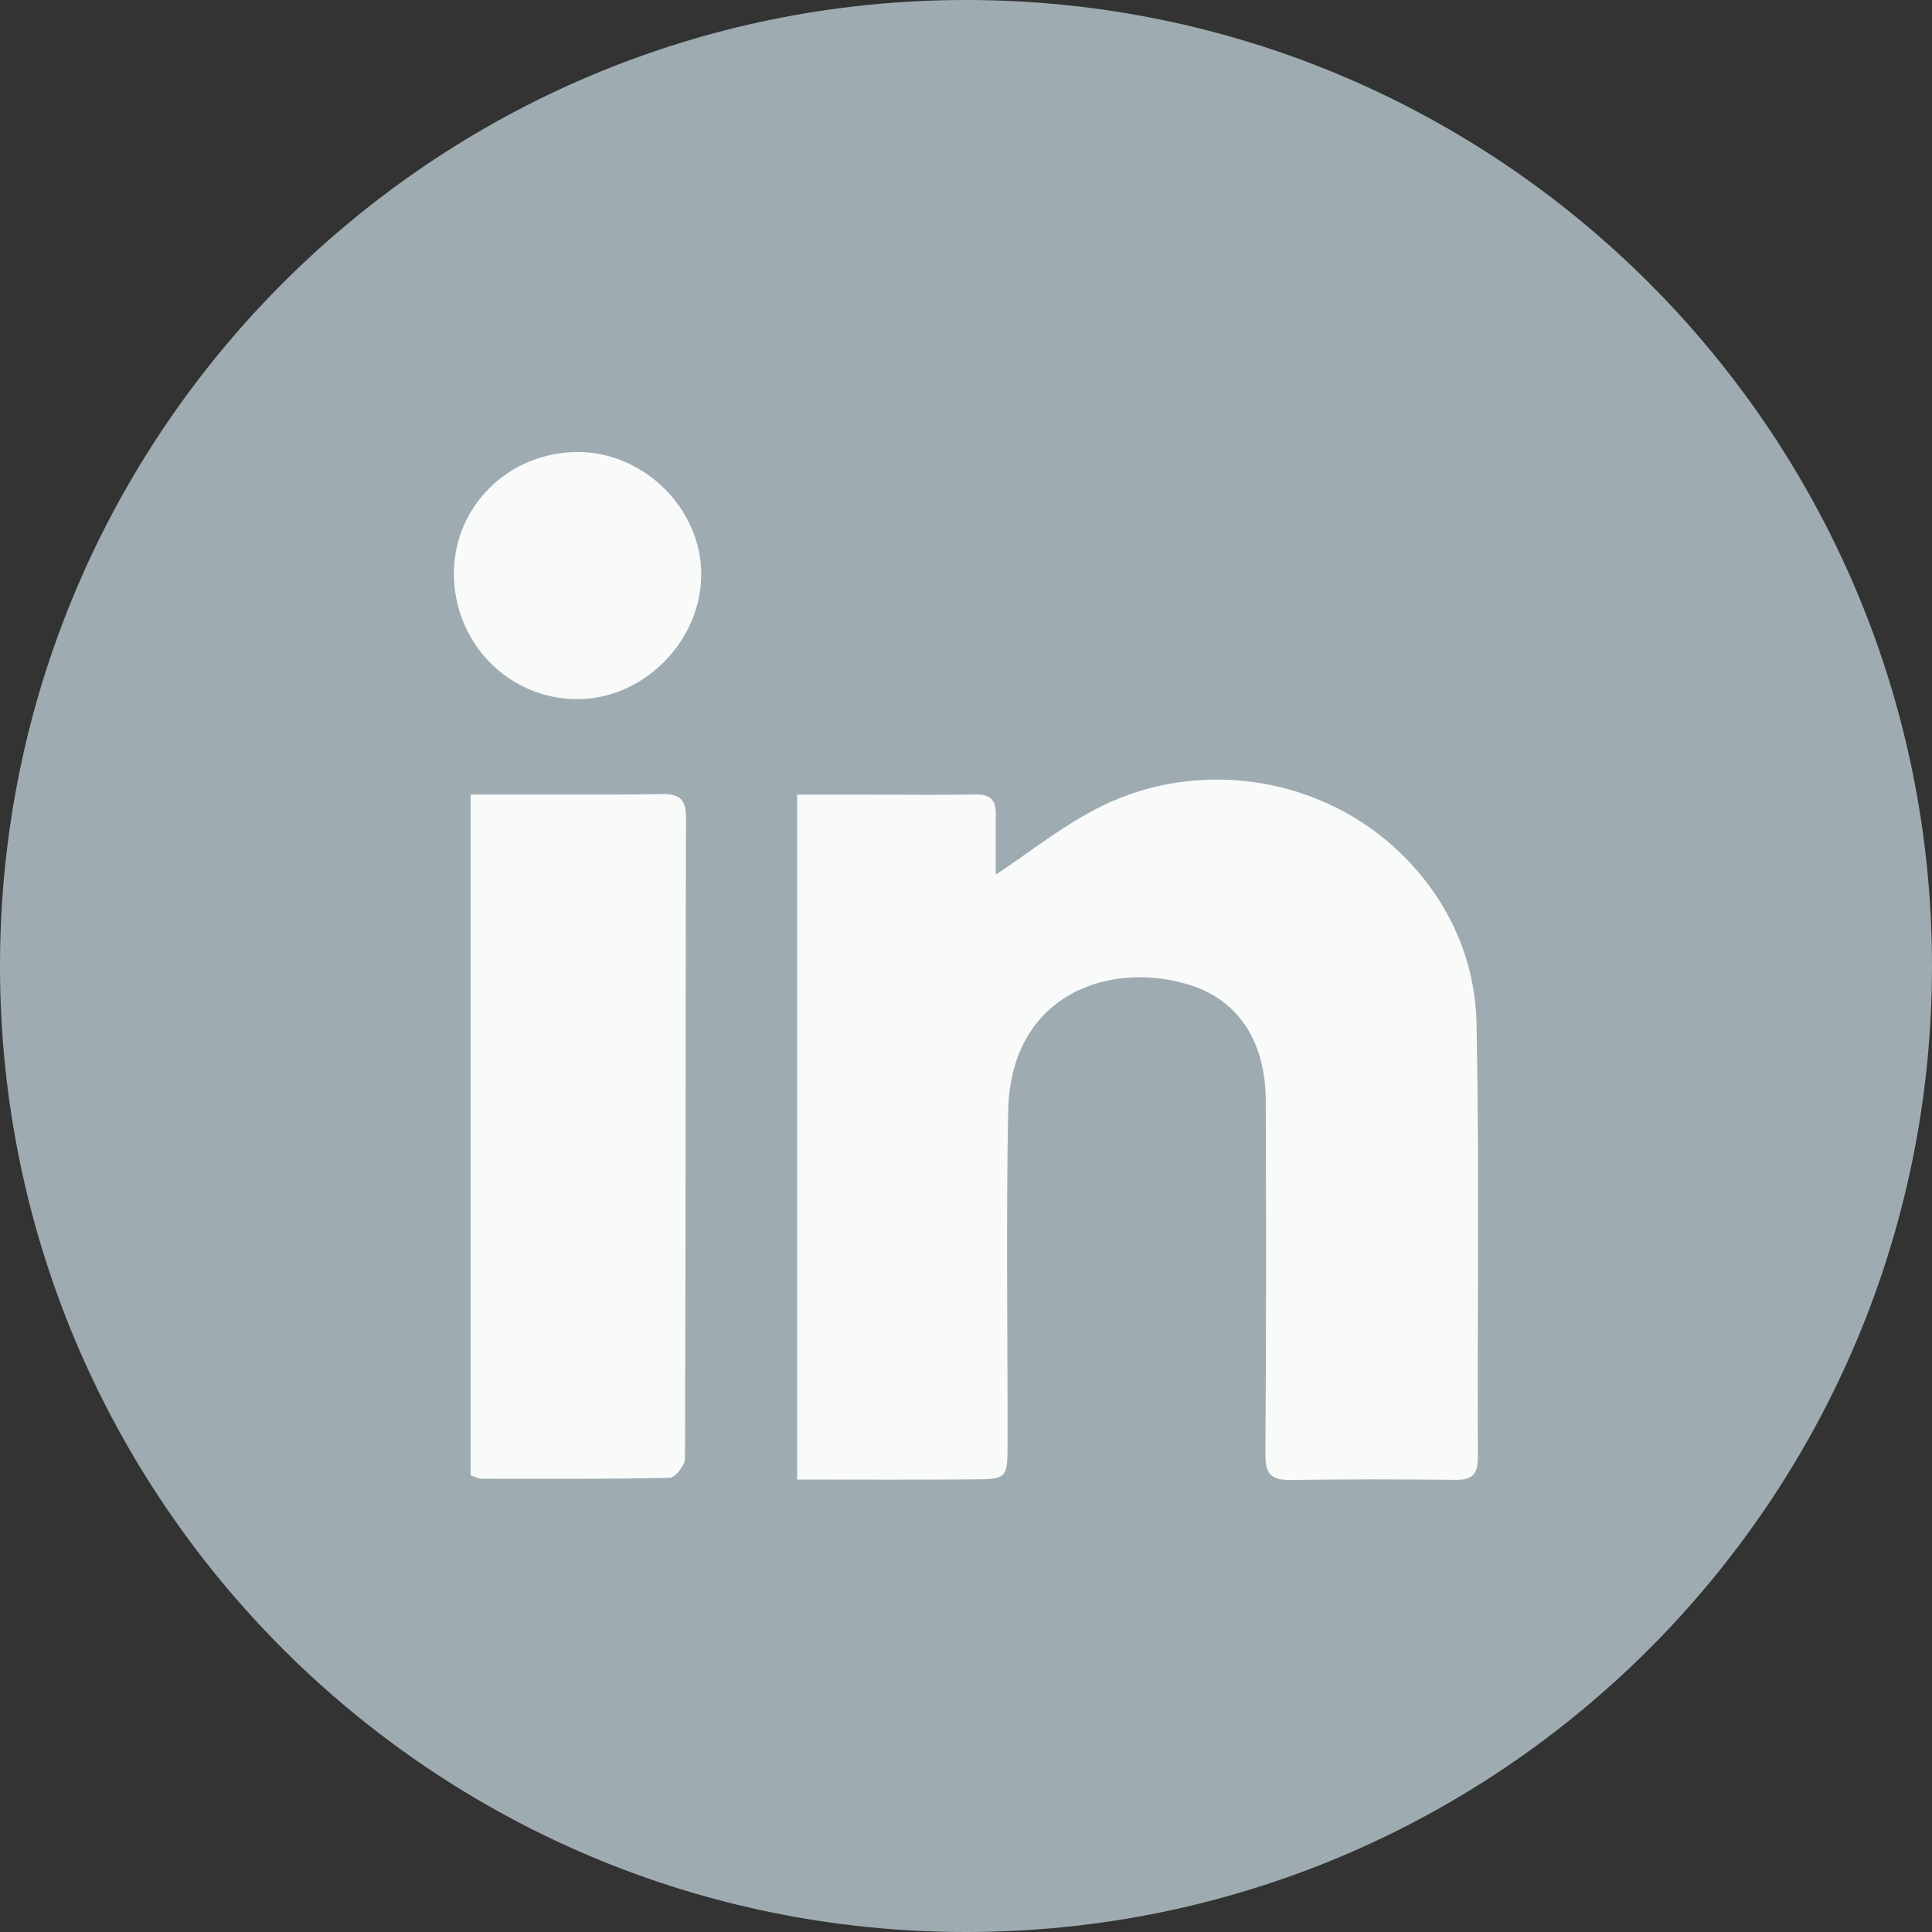
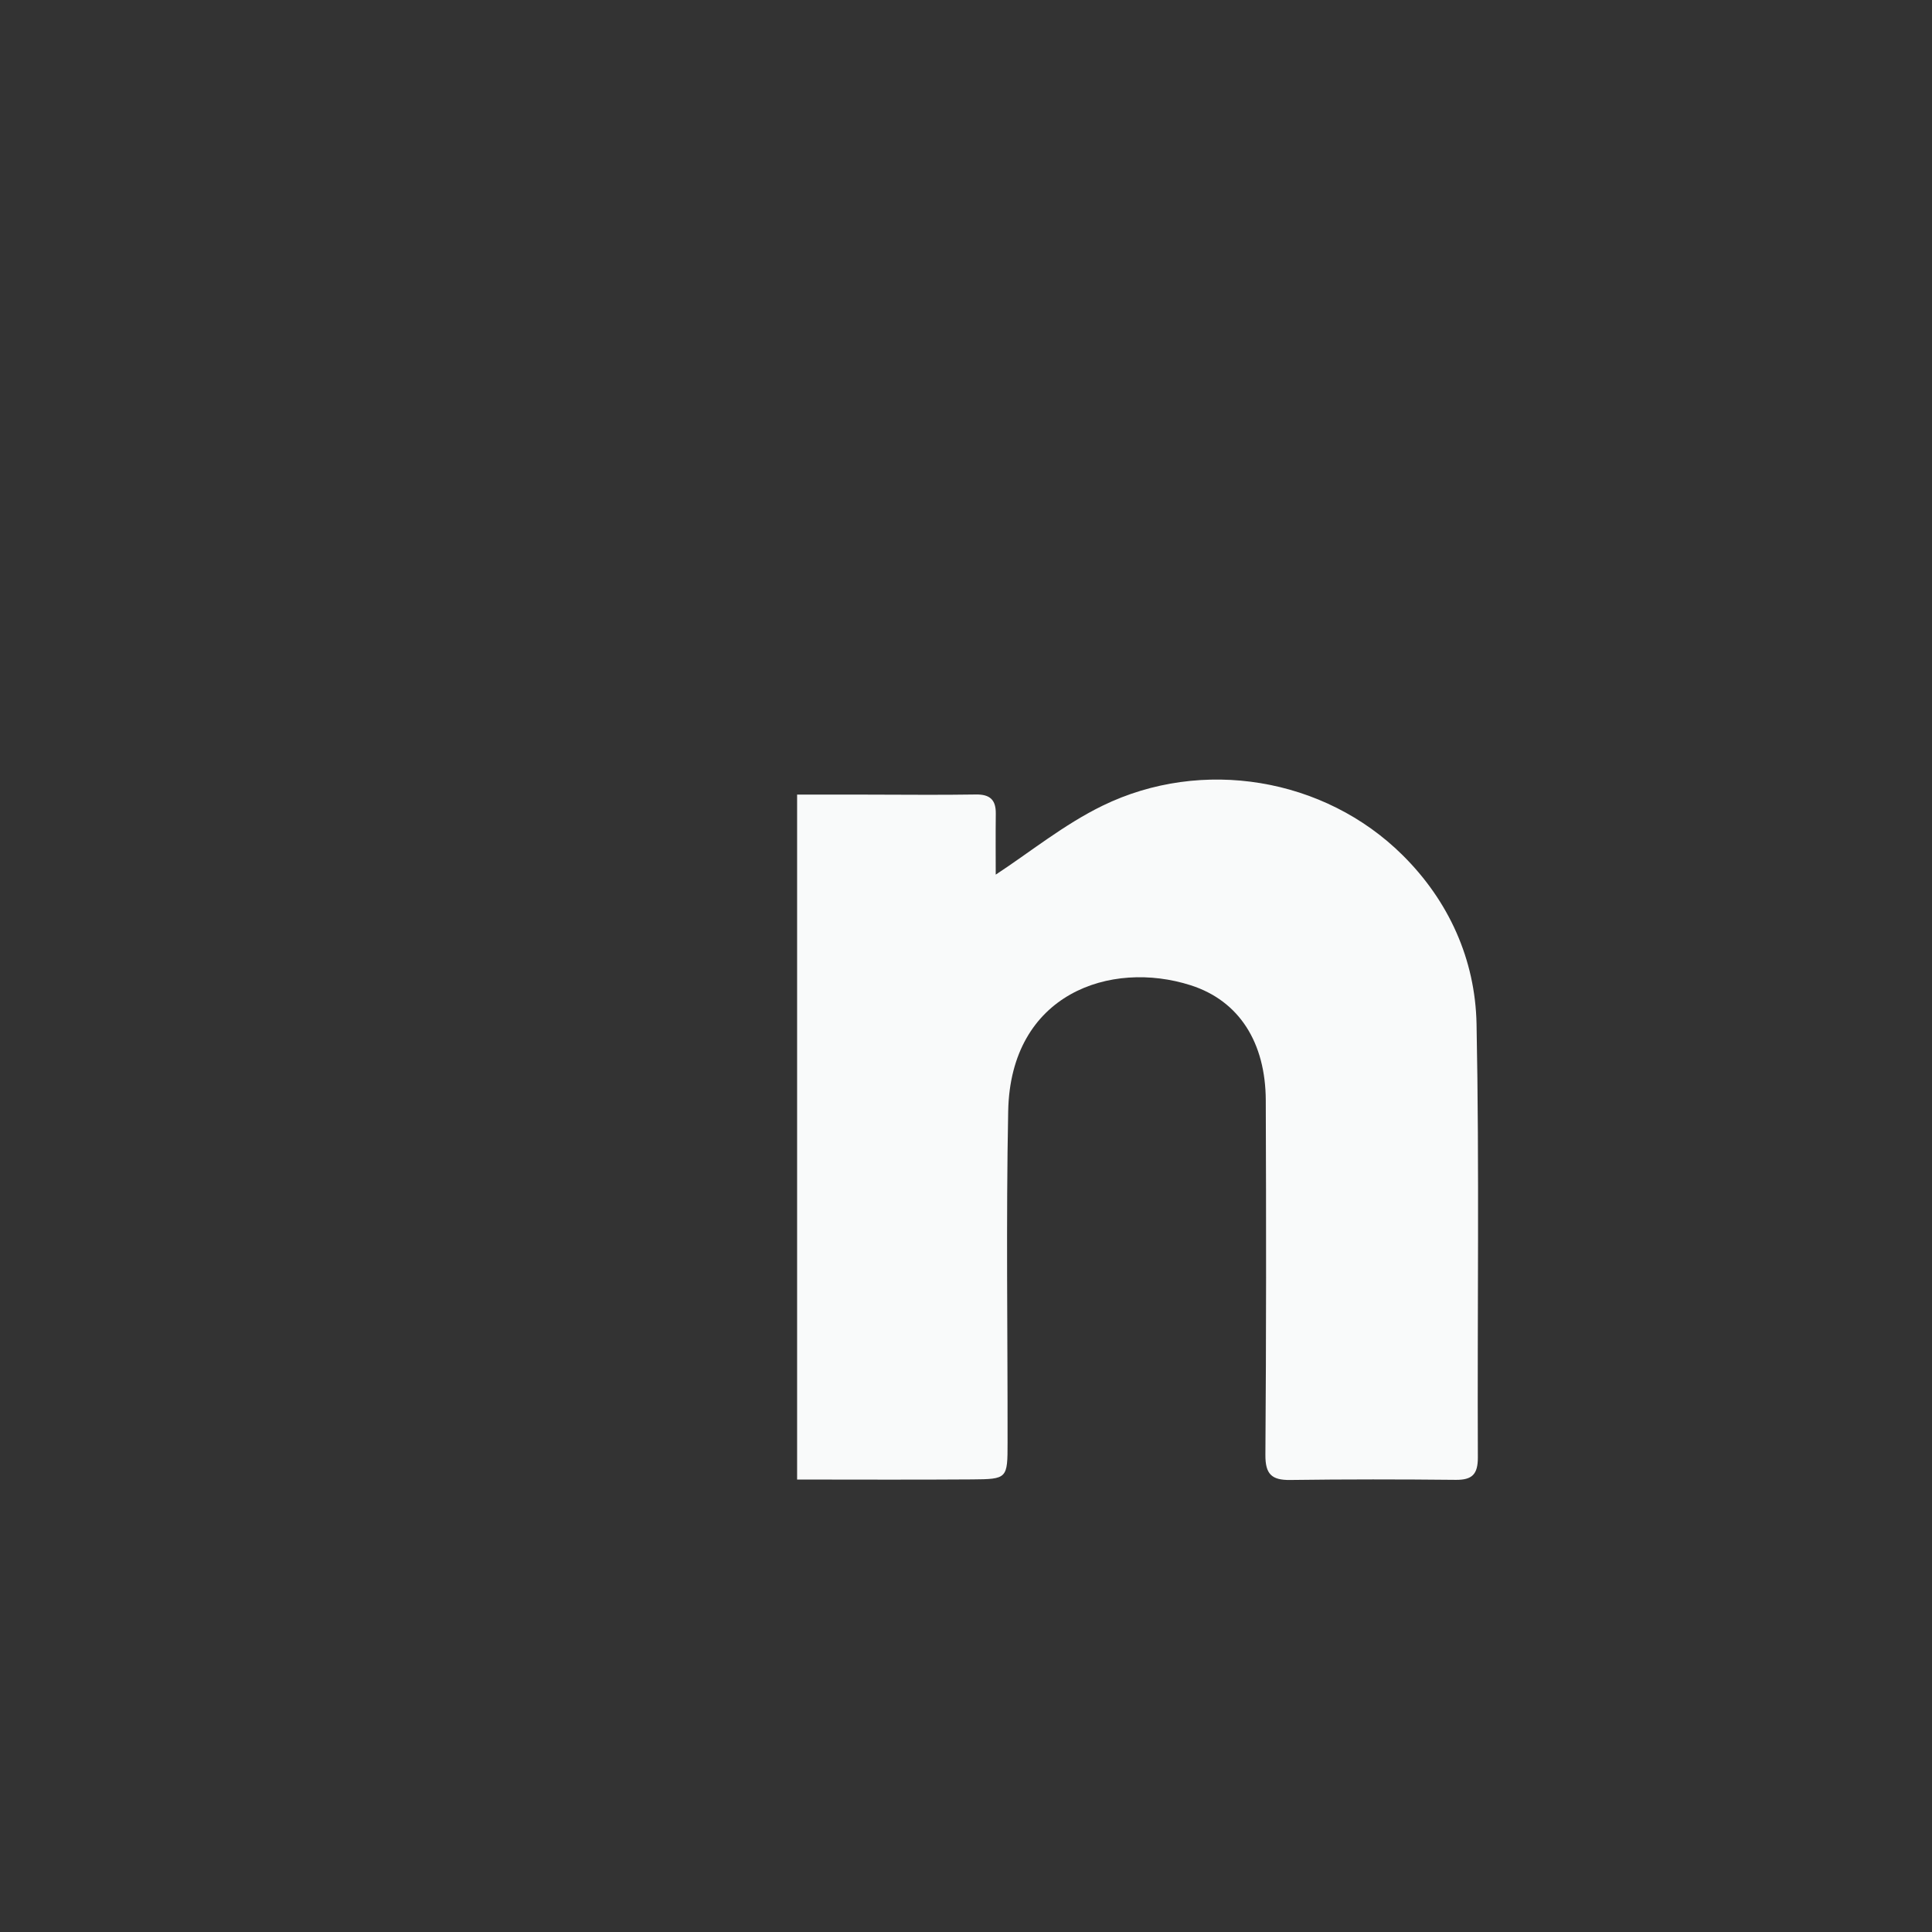
<svg xmlns="http://www.w3.org/2000/svg" width="31" height="31" viewBox="0 0 31 31" fill="none">
  <rect x="0" y="0" width="31" height="31" fill="#333333" stroke="none" />
  <g clip-path="url(#clip0_41_888)">
-     <path d="M15.5 31C24.06 31 31 24.06 31 15.5C31 6.94 24.06 0 15.5 0C6.94 0 0 6.94 0 15.5C0 24.06 6.94 31 15.5 31Z" fill="#9EACB2" />
    <path d="M12.79 23.739V12.75C13.171 12.75 13.535 12.75 13.897 12.75C14.484 12.75 15.071 12.758 15.657 12.748C15.885 12.744 15.981 12.834 15.978 13.056C15.974 13.409 15.977 13.764 15.977 14.034C16.525 13.675 17.074 13.228 17.693 12.927C19.287 12.151 21.25 12.476 22.505 13.721C23.245 14.453 23.672 15.394 23.692 16.431C23.738 18.749 23.703 21.068 23.713 23.387C23.713 23.656 23.622 23.747 23.36 23.745C22.474 23.736 21.587 23.735 20.701 23.747C20.403 23.751 20.302 23.652 20.304 23.344C20.318 21.448 20.317 19.553 20.31 17.657C20.307 16.729 19.884 16.058 19.105 15.809C17.823 15.399 16.214 15.941 16.177 17.828C16.142 19.601 16.169 21.375 16.167 23.147C16.167 23.726 16.164 23.734 15.595 23.738C14.67 23.745 13.745 23.74 12.789 23.74L12.79 23.739Z" fill="#F9FAFA" />
-     <path d="M7.552 23.673V12.749C8.004 12.749 8.448 12.749 8.892 12.749C9.464 12.748 10.037 12.753 10.609 12.741C10.871 12.736 11.007 12.799 11.007 13.102C10.999 16.535 11.004 19.97 10.991 23.403C10.991 23.51 10.835 23.71 10.748 23.712C9.741 23.735 8.733 23.729 7.725 23.727C7.674 23.727 7.623 23.696 7.552 23.672V23.673Z" fill="#F9FAFA" />
-     <path d="M7.283 9.2C7.286 8.115 8.17 7.252 9.276 7.253C10.329 7.255 11.242 8.153 11.252 9.196C11.262 10.277 10.334 11.22 9.26 11.218C8.162 11.217 7.28 10.315 7.283 9.199V9.2Z" fill="#F9FAFA" />
  </g>
  <defs>
    <clipPath id="clip0_41_888">
      <rect width="31" height="31" fill="white" />
    </clipPath>
  </defs>
</svg>